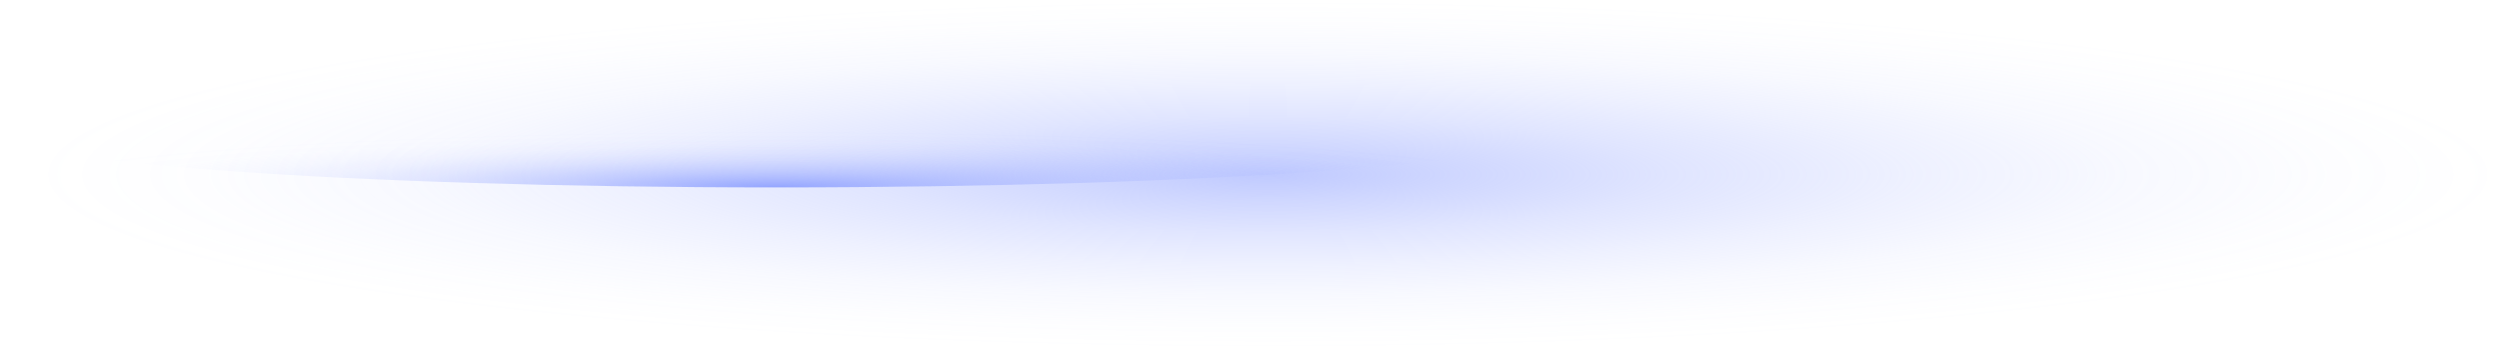
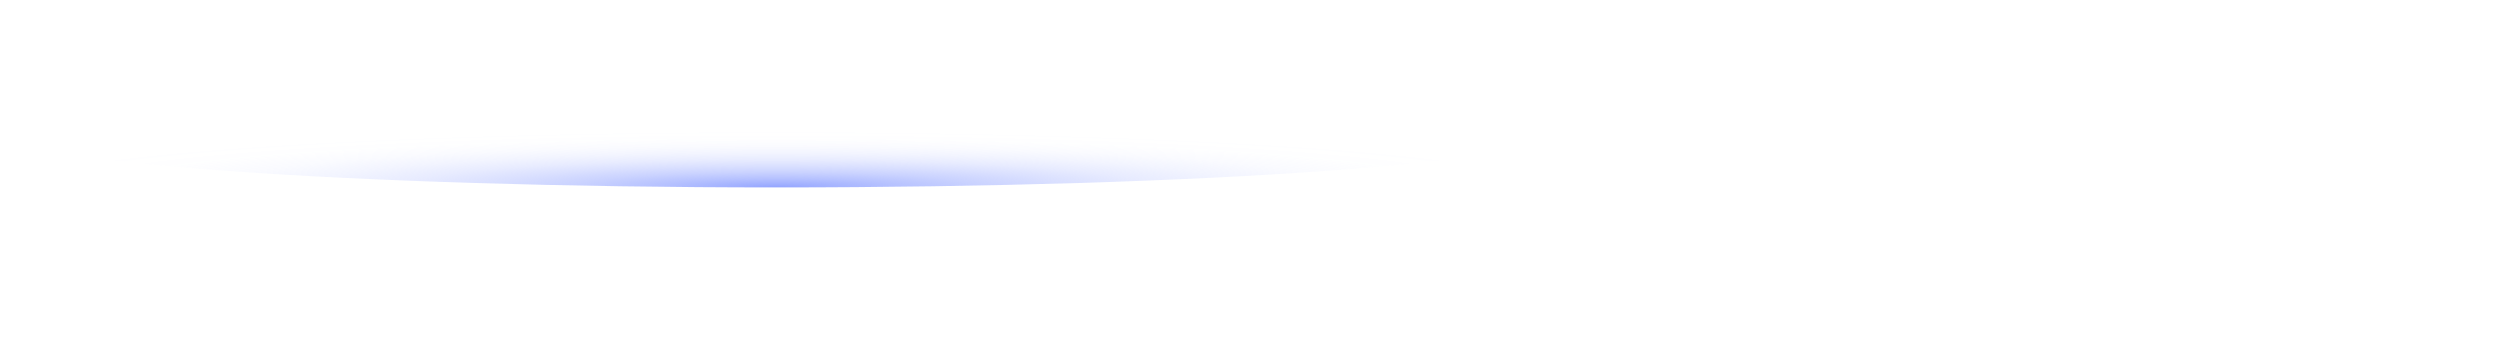
<svg xmlns="http://www.w3.org/2000/svg" width="173" height="25" viewBox="0 0 173 25" fill="none">
-   <path d="M87.74 24.139C134.596 24.139 172.581 18.735 172.581 12.069C172.581 5.404 134.596 0 87.74 0C40.885 0 2.9 5.404 2.9 12.069C2.9 18.735 40.885 24.139 87.74 24.139Z" fill="url(#paint0_radial_2002_62)" />
  <path d="M53.741 12.97C83.421 12.97 107.482 11.222 107.482 9.067C107.482 6.911 83.421 5.164 53.741 5.164C24.061 5.164 0 6.911 0 9.067C0 11.222 24.061 12.97 53.741 12.97Z" fill="url(#paint1_radial_2002_62)" />
  <defs>
    <radialGradient id="paint0_radial_2002_62" cx="0" cy="0" r="1" gradientUnits="userSpaceOnUse" gradientTransform="translate(87.74 12.069) scale(84.823 12.069)">
      <stop stop-color="#95A6FF" stop-opacity="0.6" />
      <stop offset="0.15" stop-color="#95A6FF" stop-opacity="0.45" />
      <stop offset="0.33" stop-color="#95A6FF" stop-opacity="0.29" />
      <stop offset="0.52" stop-color="#95A6FF" stop-opacity="0.16" />
      <stop offset="0.69" stop-color="#95A6FF" stop-opacity="0.07" />
      <stop offset="0.86" stop-color="#95A6FF" stop-opacity="0.02" />
      <stop offset="1" stop-color="#95A6FF" stop-opacity="0" />
    </radialGradient>
    <radialGradient id="paint1_radial_2002_62" cx="0" cy="0" r="1" gradientUnits="userSpaceOnUse" gradientTransform="translate(53.74 12.937) scale(53.783 3.903)">
      <stop stop-color="#95A6FF" />
      <stop offset="0.05" stop-color="#95A6FF" stop-opacity="0.89" />
      <stop offset="0.15" stop-color="#95A6FF" stop-opacity="0.69" />
      <stop offset="0.26" stop-color="#95A6FF" stop-opacity="0.5" />
      <stop offset="0.37" stop-color="#95A6FF" stop-opacity="0.35" />
      <stop offset="0.48" stop-color="#95A6FF" stop-opacity="0.22" />
      <stop offset="0.6" stop-color="#95A6FF" stop-opacity="0.12" />
      <stop offset="0.72" stop-color="#95A6FF" stop-opacity="0.05" />
      <stop offset="0.85" stop-color="#95A6FF" stop-opacity="0.01" />
      <stop offset="1" stop-color="#95A6FF" stop-opacity="0" />
    </radialGradient>
  </defs>
</svg>